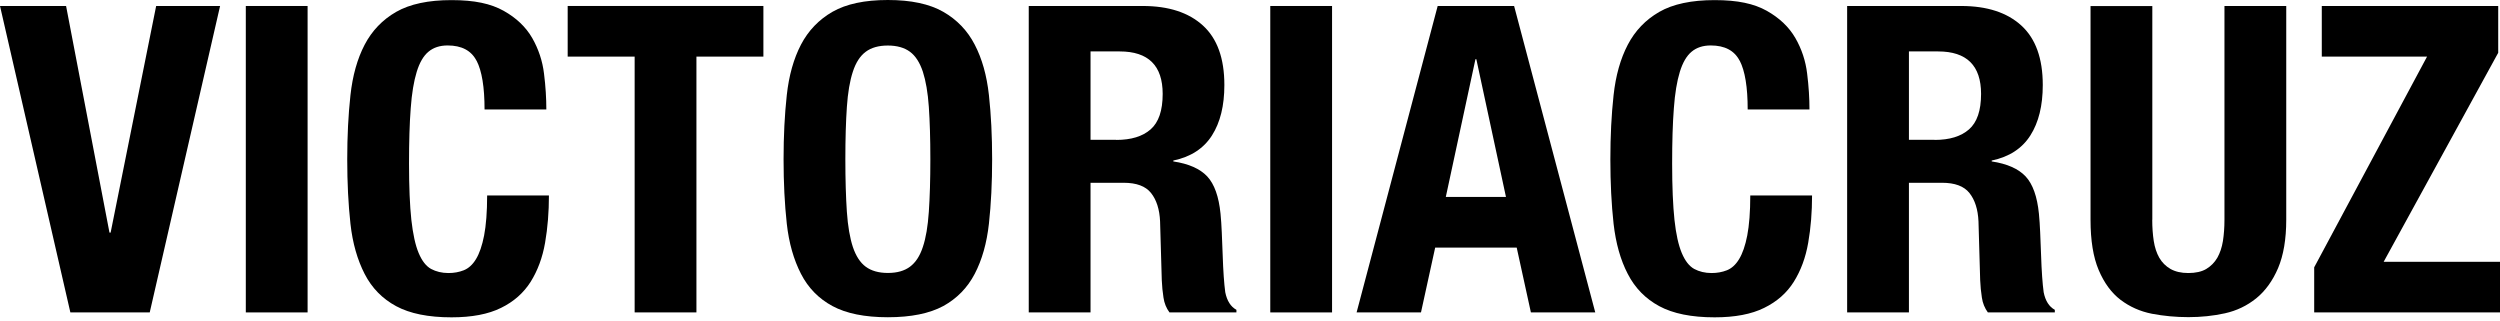
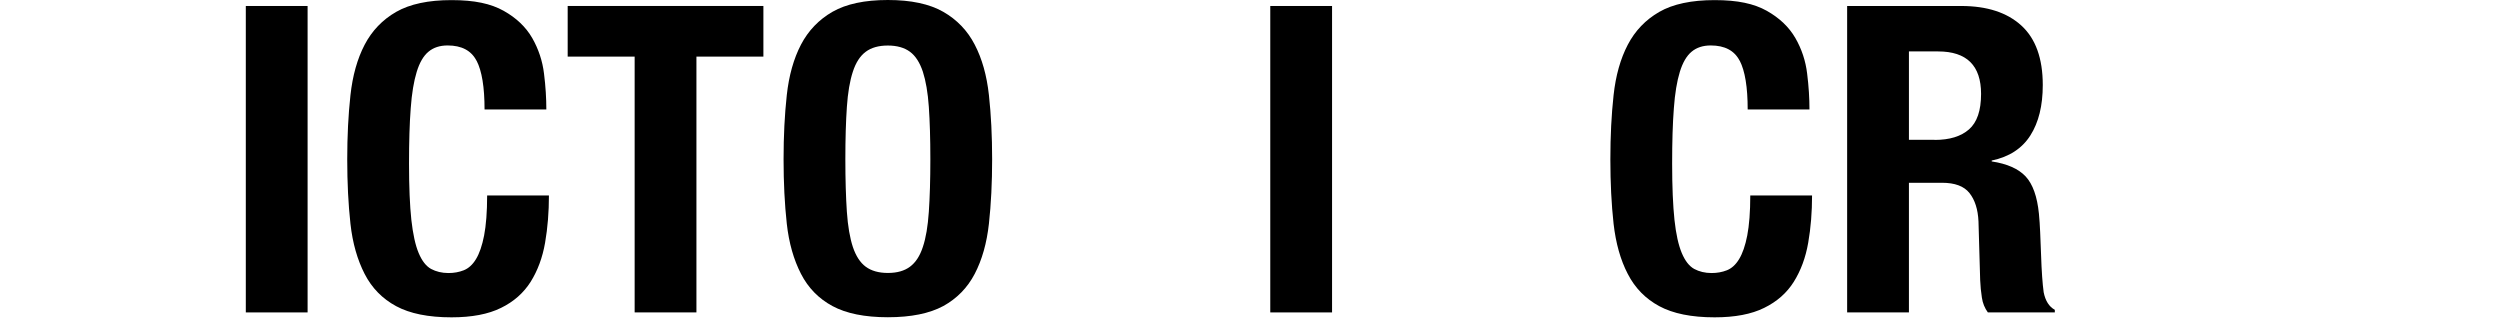
<svg xmlns="http://www.w3.org/2000/svg" clip-rule="evenodd" fill-rule="evenodd" stroke-linejoin="round" stroke-miterlimit="2" viewBox="0 0 210 27">
  <g fill-rule="nonzero">
-     <path d="m9.188 19.538h.105l3.824-19.035h5.37l-5.91 25.74h-6.667l-5.91-25.74h5.55l3.645 19.035z" />
    <path d="m20.648.503h5.19v25.74h-5.19z" />
    <path d="m40.027 5.1c-.442-.855-1.252-1.282-2.429-1.282-.645 0-1.185.172-1.605.525-.421.345-.751.915-.99 1.695-.24.78-.413 1.8-.503 3.067-.097 1.26-.142 2.805-.142 4.635 0 1.95.067 3.525.195 4.725.135 1.2.337 2.13.615 2.79.277.66.622 1.103 1.042 1.335.42.225.907.345 1.463.345.457 0 .885-.075 1.282-.232.397-.158.742-.465 1.028-.938.285-.465.517-1.132.682-1.98.165-.855.255-1.98.255-3.367h5.19c0 1.395-.105 2.715-.322 3.967-.218 1.253-.623 2.34-1.208 3.278-.592.937-1.417 1.672-2.49 2.197-1.072.533-2.46.795-4.162.795-1.95 0-3.495-.315-4.65-.937-1.156-.623-2.04-1.523-2.648-2.708-.607-1.185-1.012-2.58-1.192-4.215s-.27-3.435-.27-5.407c0-1.973.09-3.743.27-5.393.18-1.642.577-3.06 1.192-4.237.615-1.178 1.5-2.1 2.648-2.76 1.155-.66 2.707-.99 4.65-.99 1.942 0 3.307.3 4.38.9 1.072.6 1.867 1.365 2.4 2.287.525.923.862 1.92.99 2.993.135 1.072.195 2.07.195 3.007h-5.19c0-1.875-.225-3.24-.668-4.095z" />
    <path d="m64.125 4.755h-5.625v21.487h-5.19v-21.487h-5.625v-4.253h16.44z" />
    <path d="m66.09 7.988c.18-1.643.578-3.06 1.192-4.238.616-1.177 1.501-2.1 2.648-2.76 1.155-.66 2.708-.99 4.65-.99s3.495.33 4.65.99 2.04 1.583 2.647 2.76c.615 1.177 1.013 2.588 1.193 4.238s.27 3.442.27 5.392-.09 3.773-.27 5.408c-.18 1.634-.578 3.037-1.193 4.215-.615 1.177-1.5 2.077-2.647 2.707-1.155.622-2.708.938-4.65.938s-3.495-.316-4.65-.938-2.04-1.523-2.647-2.707c-.608-1.185-1.013-2.581-1.193-4.215-.18-1.636-.27-3.435-.27-5.408 0-1.972.09-3.742.27-5.392zm5.047 9.802c.083 1.215.255 2.198.503 2.955.255.758.615 1.313 1.08 1.658s1.087.525 1.86.525c.772 0 1.387-.173 1.86-.525.472-.353.832-.9 1.08-1.658.255-.757.42-1.74.502-2.955.083-1.215.128-2.685.128-4.417 0-1.733-.045-3.195-.128-4.395-.082-1.2-.255-2.19-.502-2.955-.255-.765-.615-1.328-1.08-1.673s-1.088-.525-1.86-.525c-.773 0-1.388.173-1.86.525-.473.353-.833.908-1.08 1.673-.255.772-.42 1.755-.502 2.955-.083 1.2-.128 2.67-.128 4.395s.045 3.202.127 4.417z" />
-     <path d="m96 .503c2.16 0 3.847.547 5.047 1.642 1.201 1.095 1.8 2.76 1.8 4.995.001 1.733-.344 3.142-1.042 4.238-.697 1.095-1.777 1.8-3.247 2.107v.075c1.297.195 2.242.615 2.85 1.26.6.645.975 1.695 1.117 3.135.045.48.083 1.005.105 1.568.022.562.045 1.192.075 1.89.045 1.372.12 2.415.217 3.134.143.72.458 1.216.938 1.478v.218h-5.625c-.263-.36-.435-.773-.502-1.245-.076-.473-.12-.953-.143-1.463l-.143-4.942c-.044-1.005-.299-1.8-.757-2.378-.457-.577-1.222-.862-2.31-.862h-2.775v10.889h-5.19v-25.739h9.593-.008zm-2.235 11.25c1.252 0 2.212-.293 2.888-.886.675-.592 1.012-1.582 1.012-2.977 0-2.377-1.2-3.57-3.608-3.57h-2.452v7.425h2.16z" />
    <path d="m106.703.503h5.19v25.74h-5.19z" />
-     <path d="m127.185.503 6.817 25.739h-5.407l-1.192-5.445h-6.848l-1.192 5.445h-5.408l6.81-25.739zm-.683 16.042-2.489-11.572h-.075l-2.49 11.572z" />
    <path d="m146.13 5.1c-.442-.855-1.252-1.282-2.43-1.282-.645 0-1.185.172-1.605.525-.42.345-.75.915-.99 1.695s-.412 1.8-.502 3.067c-.098 1.26-.143 2.805-.143 4.635 0 1.95.068 3.525.195 4.725.128 1.2.338 2.13.615 2.79.278.66.623 1.103 1.043 1.335.42.225.907.345 1.462.345.458 0 .885-.075 1.283-.232.397-.158.742-.465 1.027-.938.285-.465.518-1.132.683-1.98.165-.855.255-1.98.255-3.367h5.19c0 1.395-.105 2.715-.323 3.967-.217 1.253-.622 2.34-1.207 3.278-.585.937-1.418 1.672-2.49 2.197-1.073.533-2.46.795-4.163.795-1.95 0-3.495-.315-4.65-.937-1.155-.623-2.04-1.523-2.647-2.708-.615-1.177-1.005-2.58-1.193-4.215-.18-1.635-.27-3.435-.27-5.407 0-1.973.09-3.743.27-5.393s.578-3.06 1.193-4.237c.615-1.178 1.5-2.1 2.647-2.76 1.148-.66 2.708-.99 4.65-.99 1.943 0 3.308.3 4.38.9 1.065.6 1.868 1.365 2.4 2.287.532.923.863 1.92.99 2.993.135 1.072.195 2.07.195 3.007h-5.19c0-1.875-.225-3.24-.667-4.095z" />
    <path d="m164.745.503c2.16 0 3.848.547 5.048 1.642s1.8 2.76 1.8 4.995c0 1.733-.345 3.142-1.043 4.238-.697 1.095-1.777 1.8-3.247 2.107v.075c1.297.195 2.242.615 2.85 1.26.6.645.975 1.695 1.117 3.135.045.48.083 1.005.105 1.568.023.562.045 1.192.075 1.89.045 1.372.12 2.415.218 3.134.142.72.457 1.216.937 1.478v.218h-5.625c-.262-.36-.435-.773-.502-1.245-.075-.473-.12-.953-.143-1.463l-.142-4.942c-.045-1.005-.3-1.8-.758-2.378-.457-.577-1.222-.862-2.31-.862h-2.775v10.889h-5.19v-25.739h9.593-.008zm-2.235 11.25c1.253 0 2.213-.293 2.888-.886.675-.592 1.012-1.582 1.012-2.977 0-2.377-1.2-3.57-3.607-3.57h-2.453v7.425h2.16z" />
-     <path d="m180.788 18.457c0 .646.044 1.245.127 1.785s.24 1.013.465 1.41c.232.398.54.706.938.938.397.225.892.345 1.5.345.607 0 1.132-.113 1.514-.345.383-.232.691-.54.923-.938.225-.397.382-.862.472-1.41.083-.54.128-1.132.128-1.785v-17.954h5.19v17.954c0 1.636-.232 2.986-.683 4.058-.457 1.073-1.072 1.92-1.837 2.543-.772.622-1.65 1.042-2.632 1.26-.983.217-2.01.322-3.068.322-1.057 0-2.077-.097-3.067-.285-.983-.195-1.86-.585-2.633-1.17-.772-.592-1.38-1.425-1.837-2.505-.458-1.08-.683-2.49-.683-4.215v-17.955h5.19v17.955z" />
-     <path d="m203.873 4.755h-8.843v-4.252h14.82v3.93l-9.622 17.557h9.772v4.252h-15.608v-3.787z" />
  </g>
</svg>